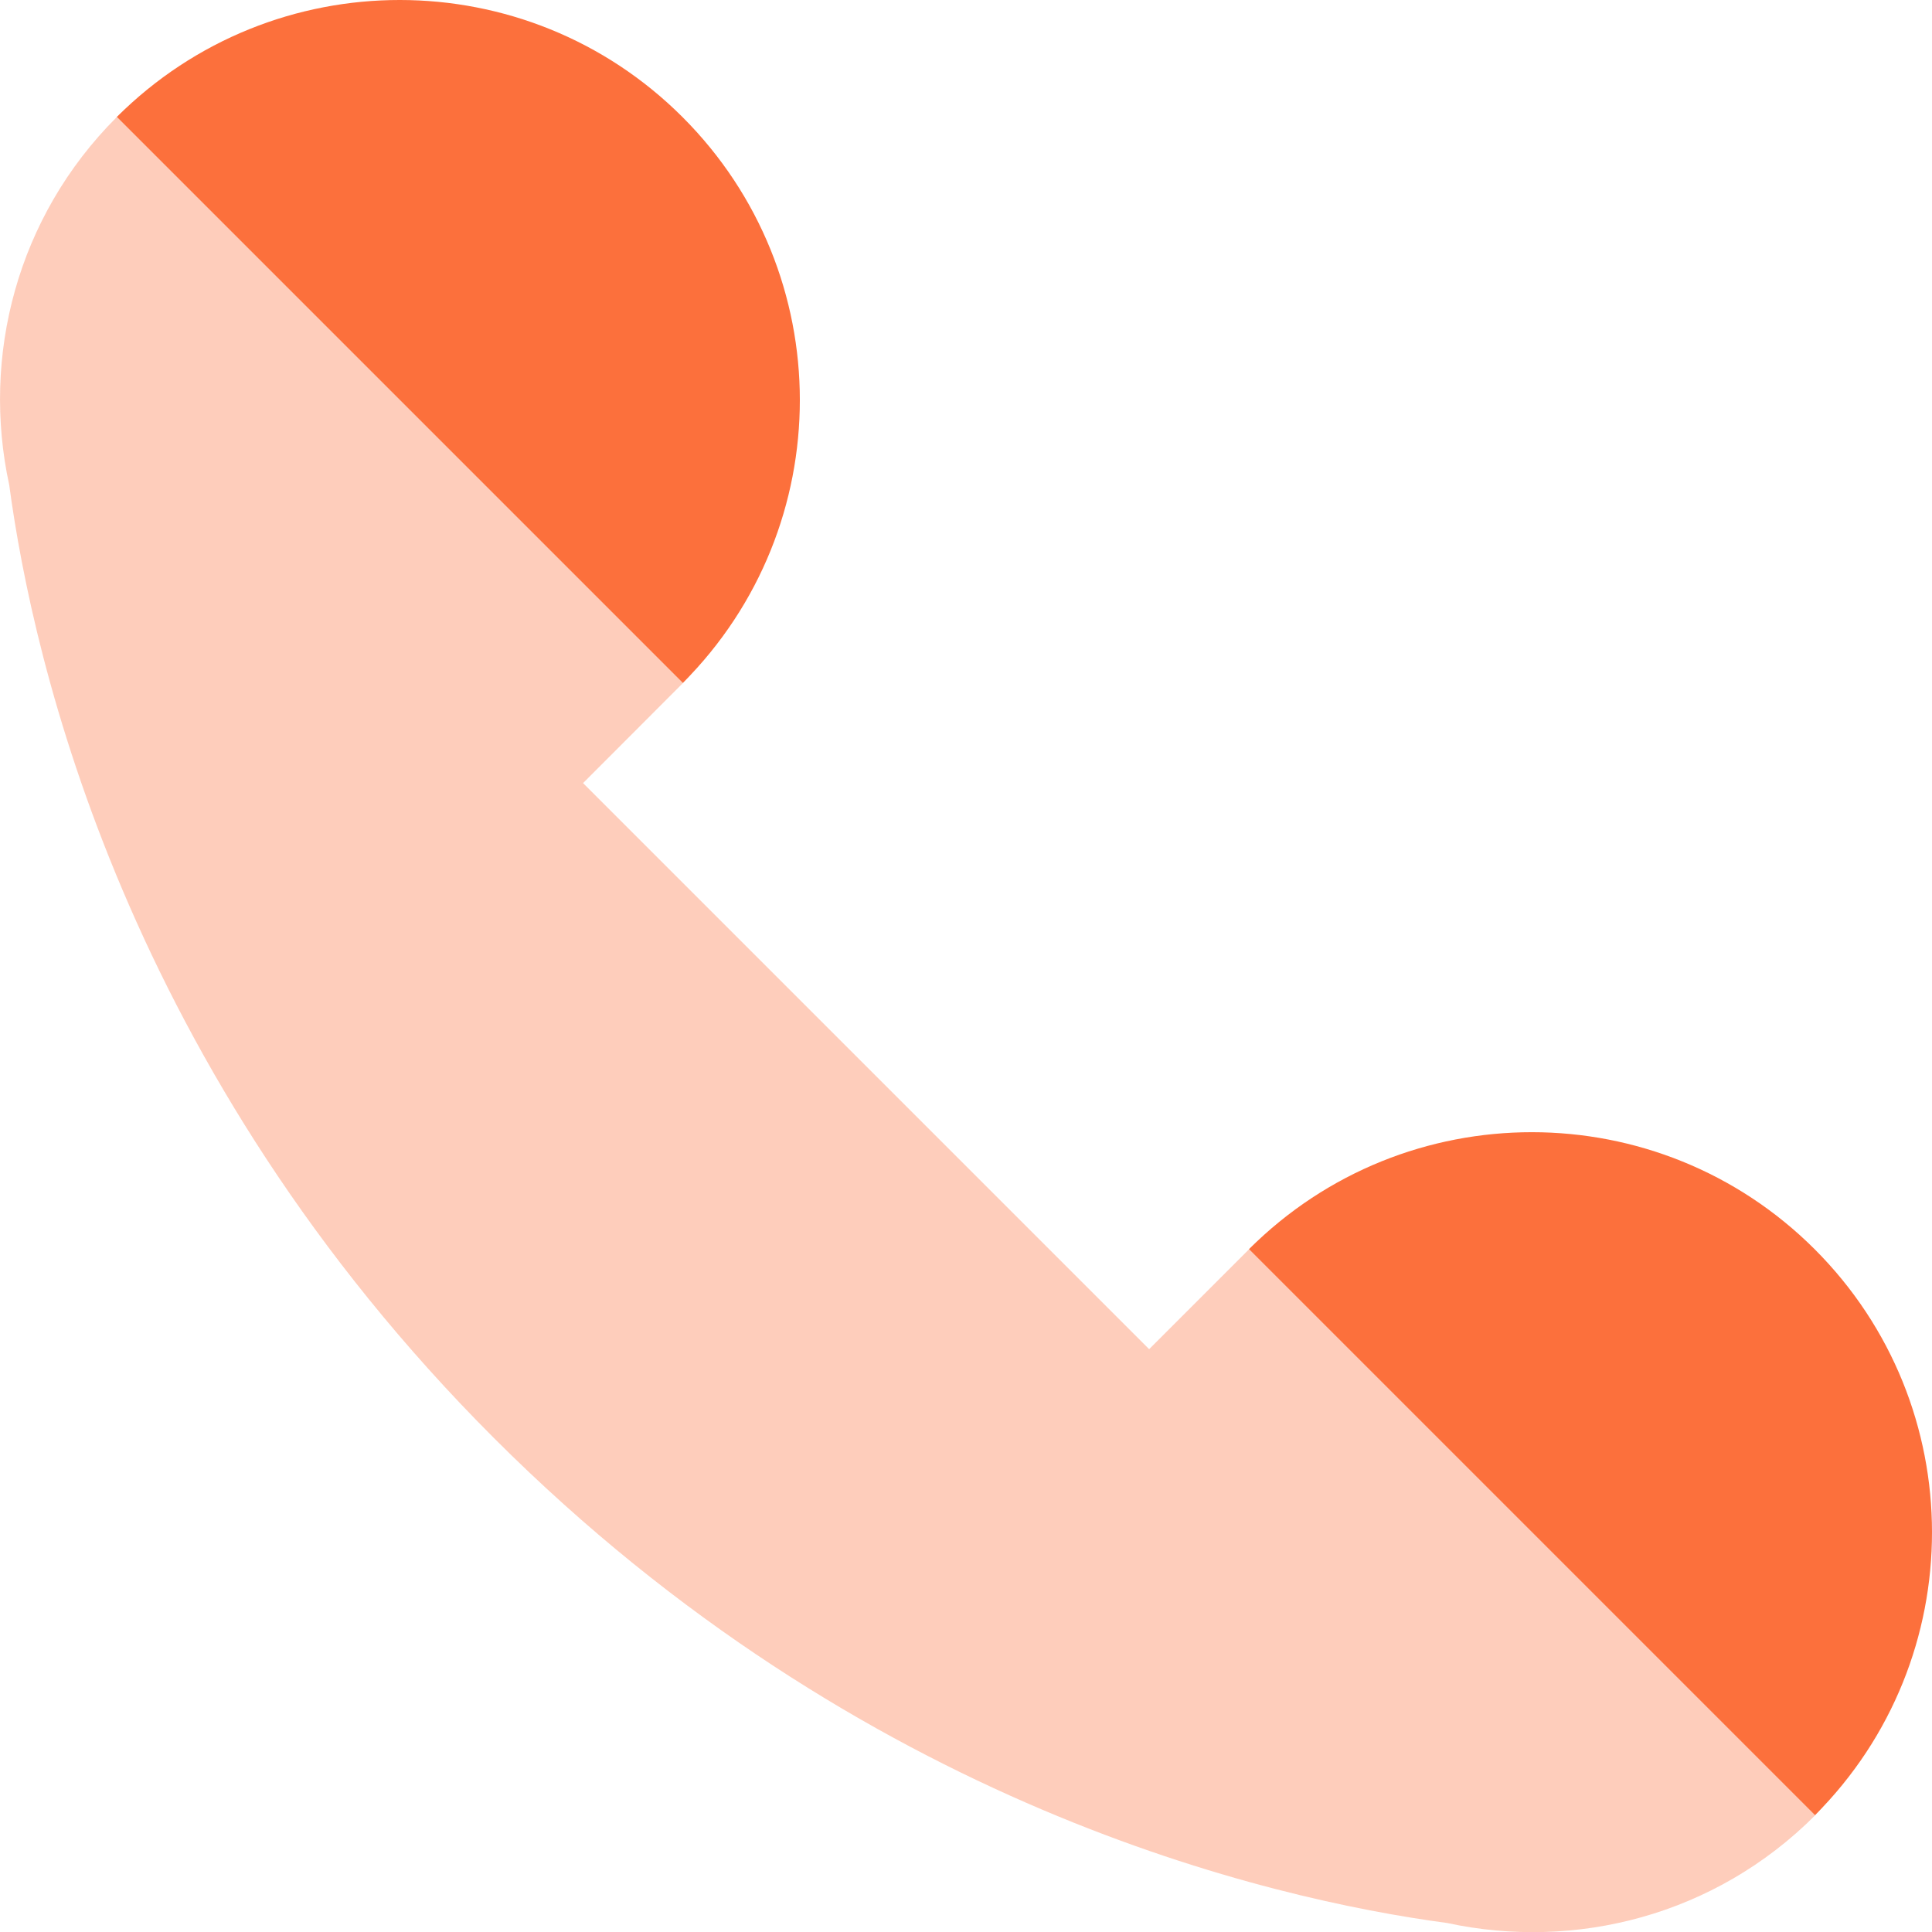
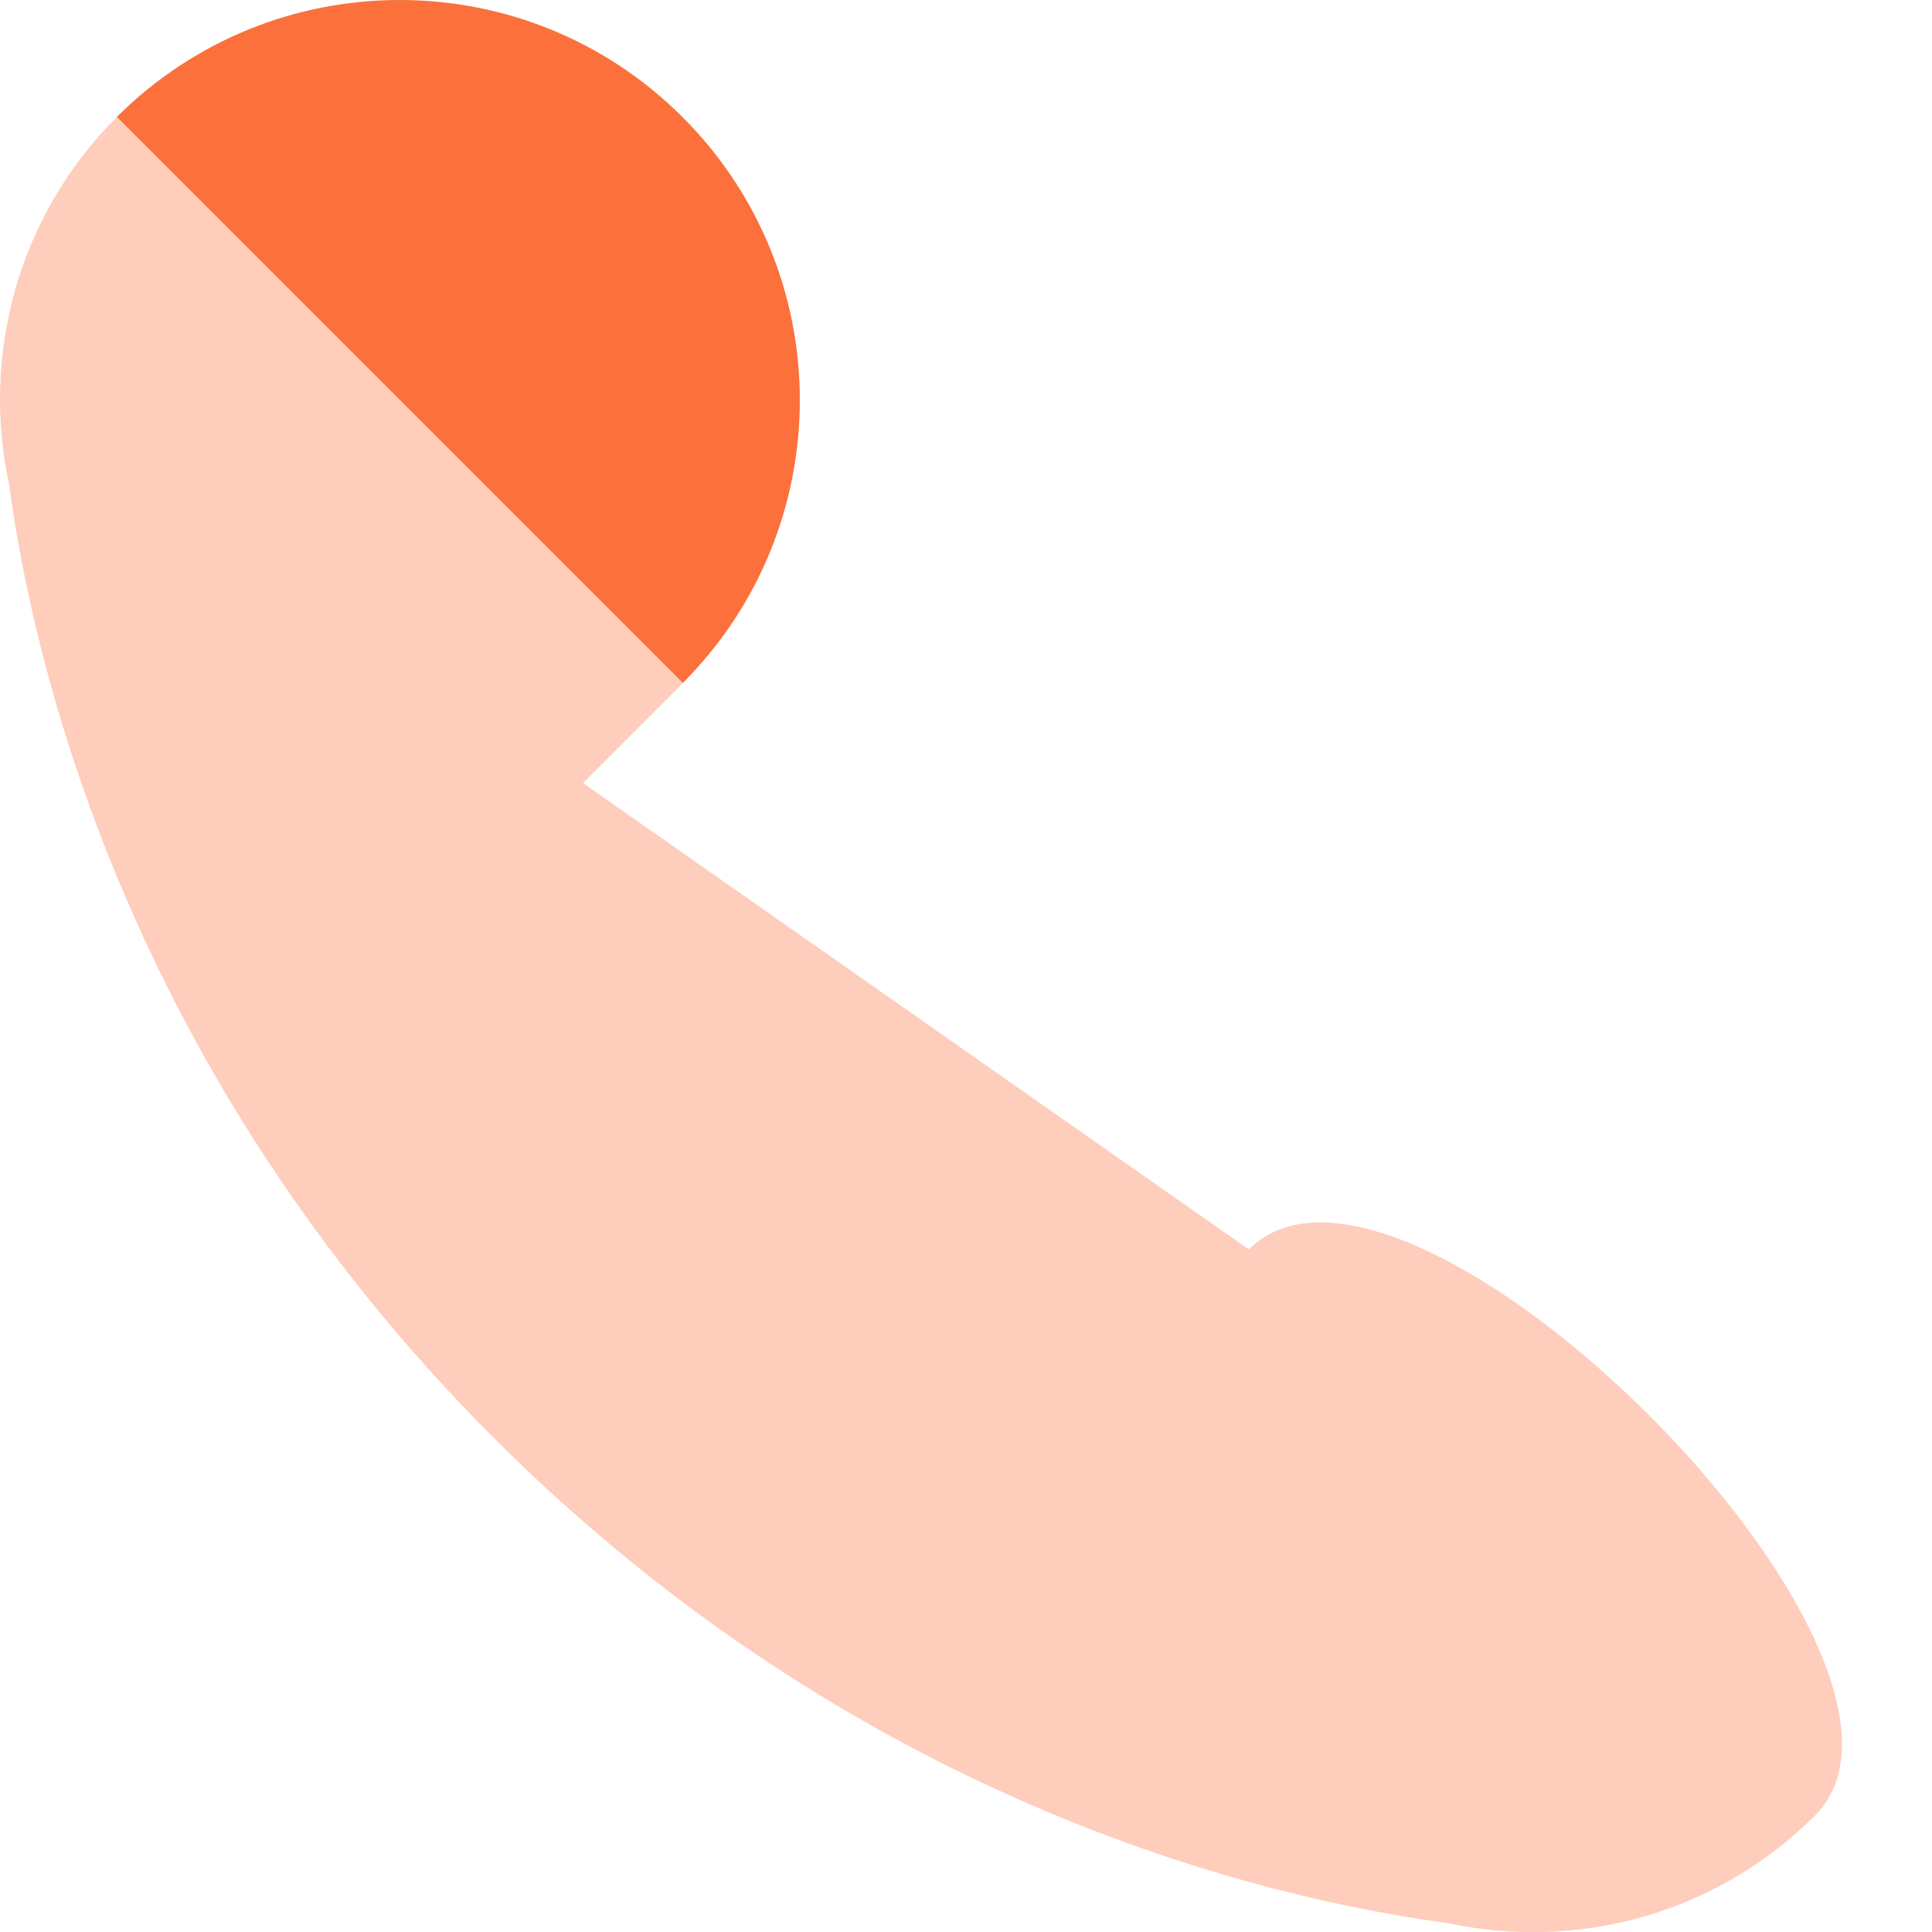
<svg xmlns="http://www.w3.org/2000/svg" width="24" height="24" viewBox="0 0 24 24" fill="none">
-   <path opacity="0.35" d="M0.115 6.027C0.411 8.232 1.569 13.297 6.137 17.865C10.706 22.433 15.77 23.592 17.975 23.888C19.573 24.233 21.305 23.795 22.546 22.553C24.488 20.612 17.455 13.58 15.514 15.521L14.275 16.76L7.243 9.728L8.48 8.489C10.422 6.548 3.389 -0.485 1.448 1.457C0.207 2.698 -0.232 4.43 0.115 6.027Z" fill="#FC703C" />
+   <path opacity="0.35" d="M0.115 6.027C0.411 8.232 1.569 13.297 6.137 17.865C10.706 22.433 15.77 23.592 17.975 23.888C19.573 24.233 21.305 23.795 22.546 22.553C24.488 20.612 17.455 13.58 15.514 15.521L7.243 9.728L8.48 8.489C10.422 6.548 3.389 -0.485 1.448 1.457C0.207 2.698 -0.232 4.43 0.115 6.027Z" fill="#FC703C" />
  <path d="M1.452 1.452L8.483 8.483C10.421 6.54 10.421 3.396 8.479 1.455C6.54 -0.484 3.395 -0.485 1.452 1.452Z" fill="#FC703C" />
-   <path d="M15.516 15.517L22.547 22.548C24.485 20.606 24.485 17.461 22.543 15.519C20.603 13.581 17.459 13.579 15.516 15.517Z" fill="#FC703C" />
</svg>